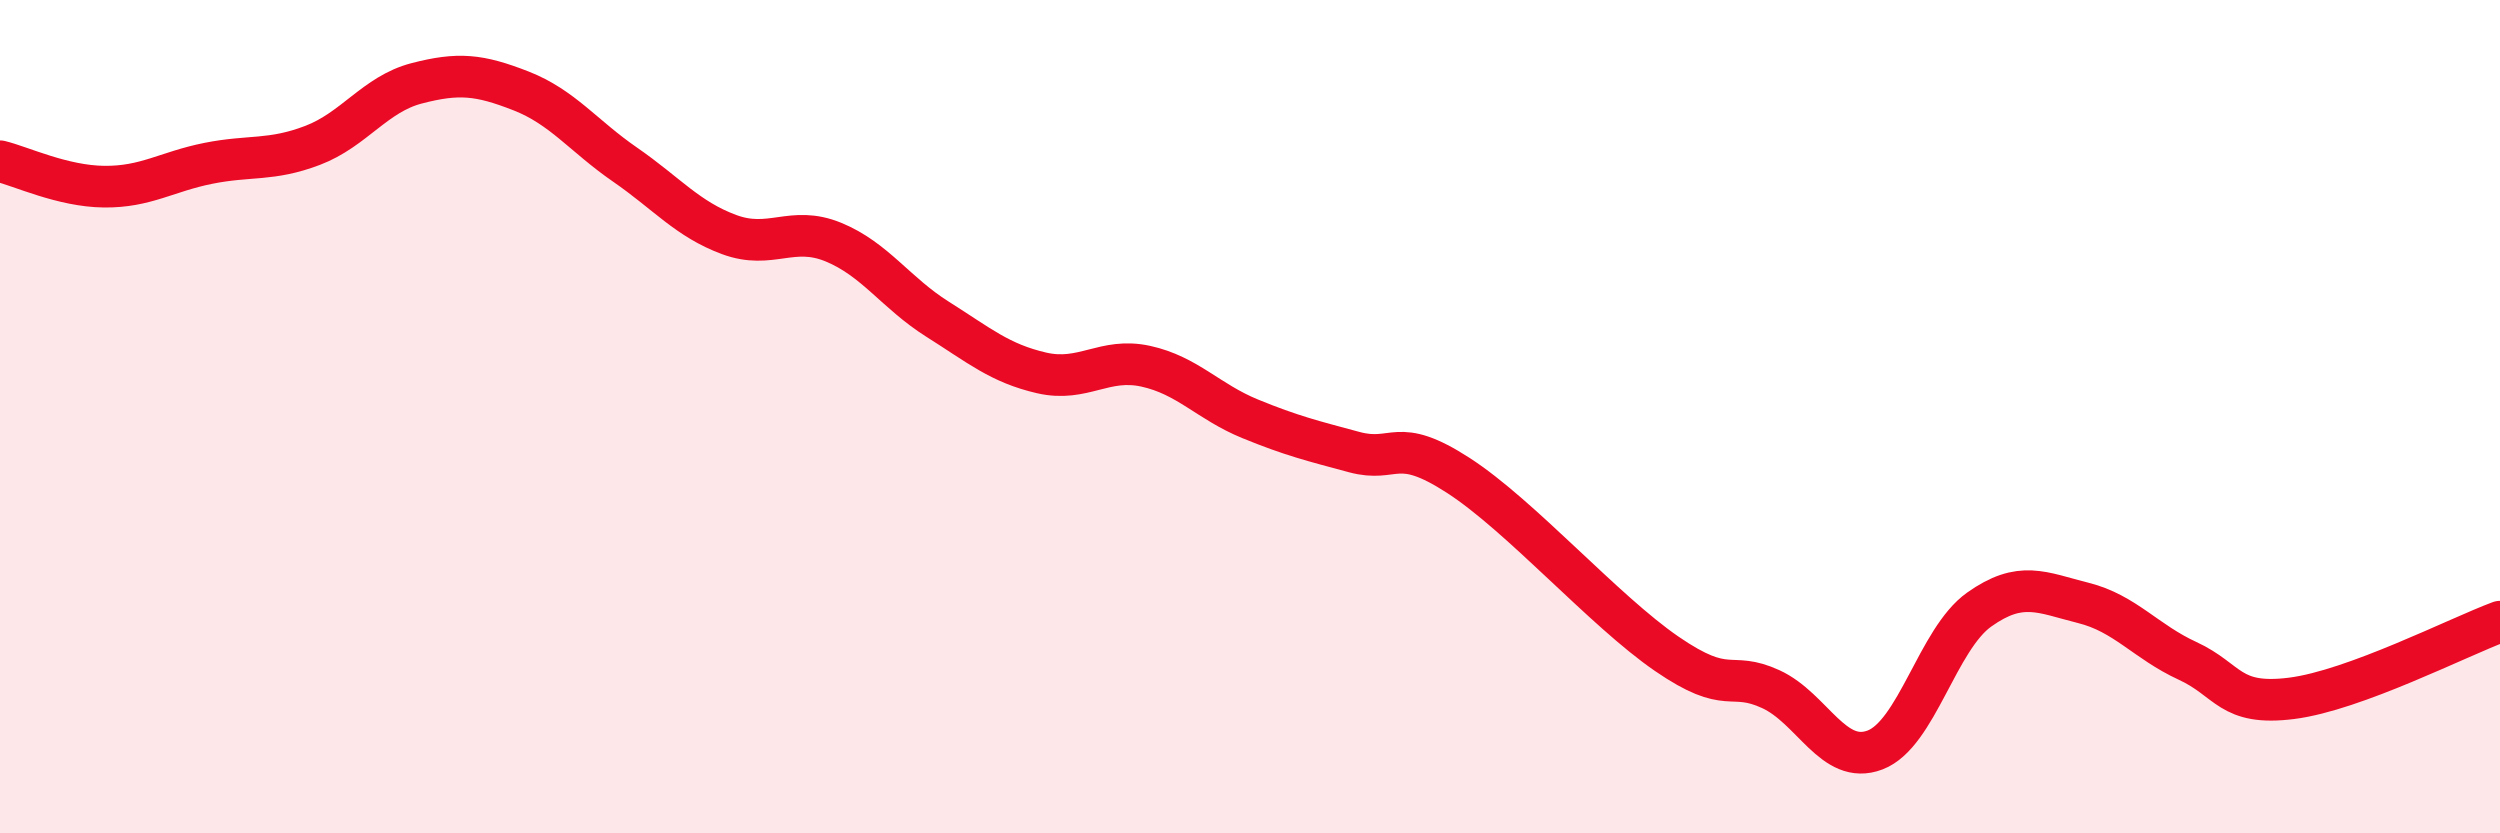
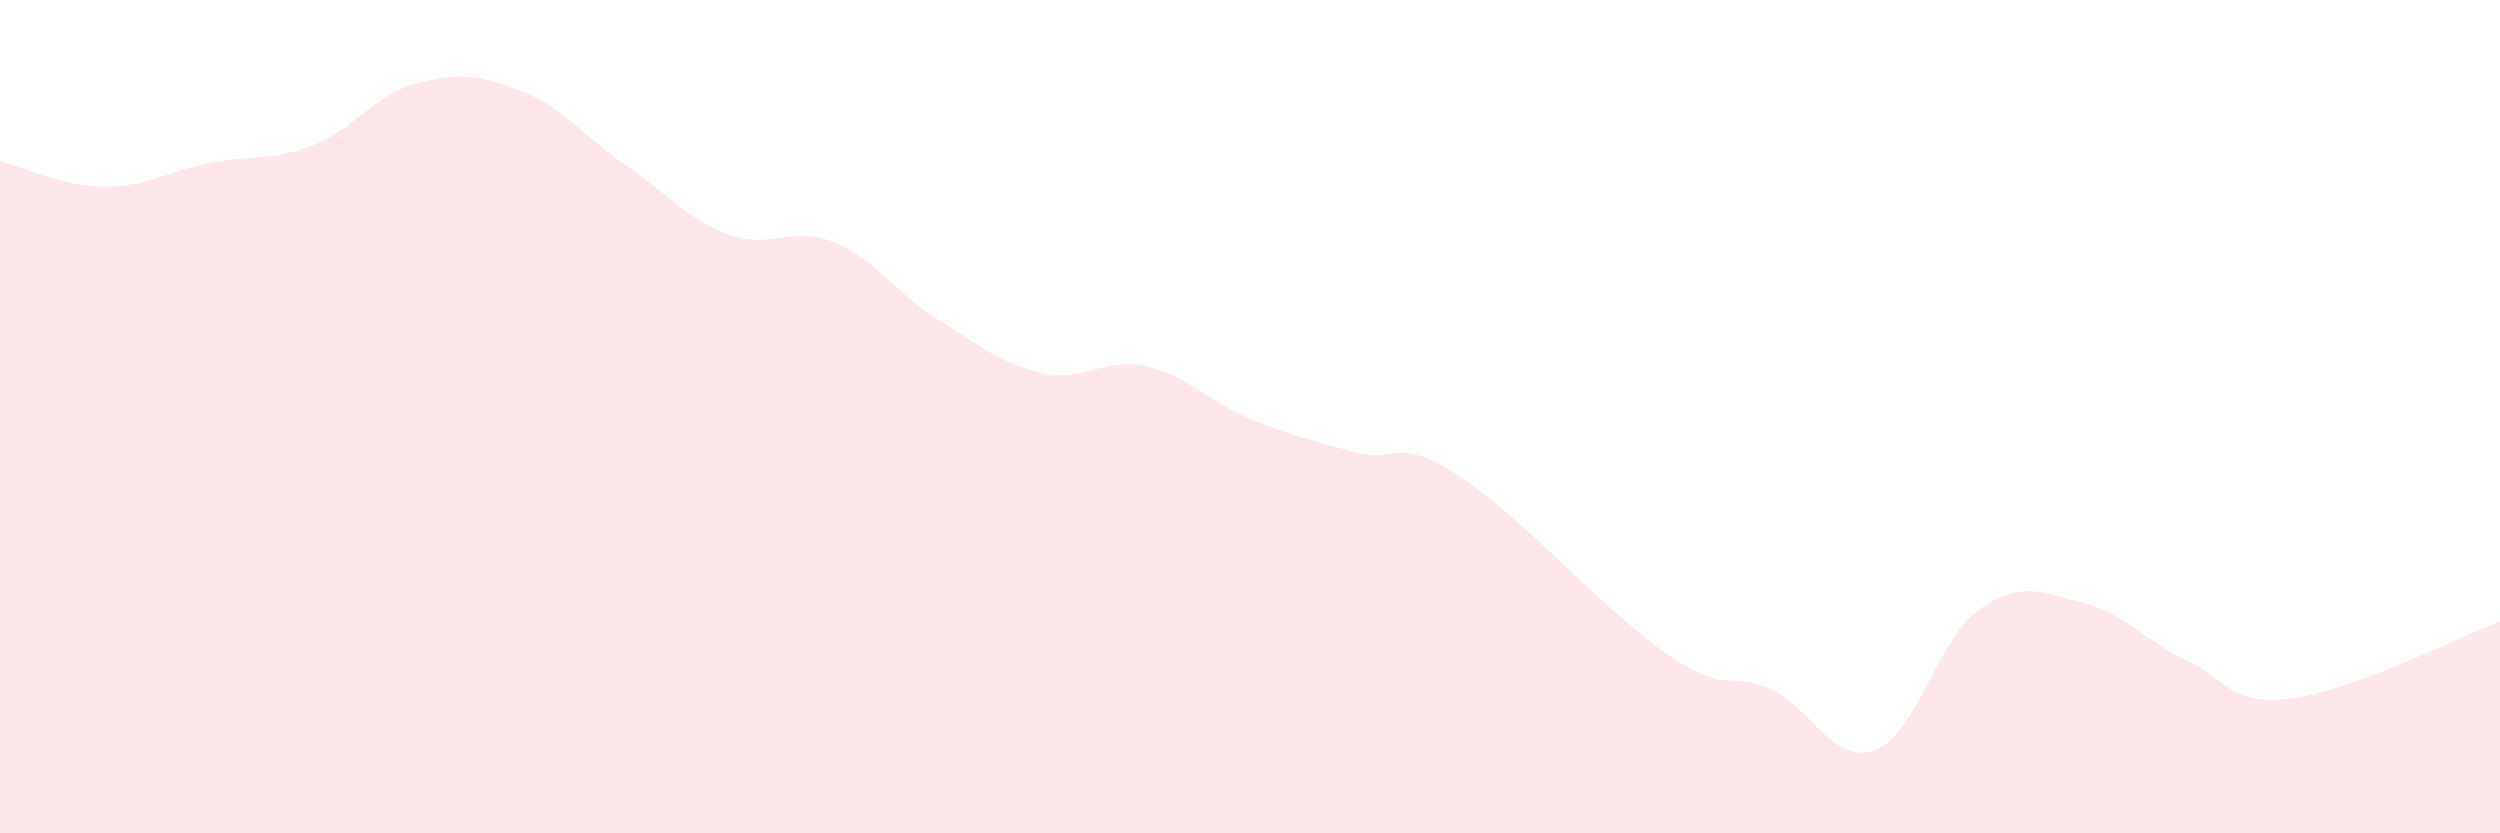
<svg xmlns="http://www.w3.org/2000/svg" width="60" height="20" viewBox="0 0 60 20">
  <path d="M 0,3.87 C 0.5,3.99 1.5,4.47 2.5,4.48 C 3.5,4.49 4,4.12 5,3.92 C 6,3.72 6.5,3.87 7.5,3.49 C 8.5,3.11 9,2.26 10,2 C 11,1.74 11.5,1.79 12.5,2.18 C 13.5,2.57 14,3.26 15,3.95 C 16,4.64 16.5,5.26 17.5,5.63 C 18.5,6 19,5.4 20,5.81 C 21,6.22 21.5,7.03 22.5,7.66 C 23.5,8.29 24,8.72 25,8.95 C 26,9.18 26.5,8.57 27.5,8.79 C 28.5,9.01 29,9.64 30,10.05 C 31,10.46 31.5,10.58 32.5,10.85 C 33.5,11.12 33.5,10.44 35,11.41 C 36.5,12.38 38.5,14.66 40,15.69 C 41.5,16.72 41.5,16.08 42.5,16.54 C 43.5,17 44,18.38 45,18 C 46,17.62 46.5,15.34 47.5,14.63 C 48.5,13.92 49,14.22 50,14.47 C 51,14.72 51.5,15.4 52.5,15.86 C 53.5,16.32 53.5,16.95 55,16.76 C 56.5,16.57 59,15.29 60,14.92L60 20L0 20Z" fill="#EB0A25" opacity="0.1" stroke-linecap="round" stroke-linejoin="round" />
-   <path d="M 0,3.87 C 0.5,3.99 1.5,4.47 2.5,4.48 C 3.5,4.49 4,4.12 5,3.92 C 6,3.72 6.5,3.87 7.5,3.49 C 8.5,3.11 9,2.26 10,2 C 11,1.74 11.5,1.79 12.5,2.18 C 13.5,2.57 14,3.26 15,3.95 C 16,4.64 16.5,5.26 17.5,5.63 C 18.5,6 19,5.4 20,5.81 C 21,6.22 21.5,7.03 22.5,7.66 C 23.5,8.29 24,8.72 25,8.95 C 26,9.18 26.5,8.57 27.5,8.79 C 28.5,9.01 29,9.64 30,10.05 C 31,10.46 31.5,10.58 32.5,10.85 C 33.5,11.12 33.5,10.44 35,11.41 C 36.5,12.38 38.5,14.66 40,15.69 C 41.5,16.72 41.5,16.08 42.5,16.54 C 43.5,17 44,18.38 45,18 C 46,17.62 46.5,15.34 47.5,14.63 C 48.5,13.92 49,14.22 50,14.47 C 51,14.72 51.5,15.4 52.5,15.86 C 53.5,16.32 53.5,16.95 55,16.76 C 56.5,16.57 59,15.29 60,14.92" stroke="#EB0A25" stroke-width="1" fill="none" stroke-linecap="round" stroke-linejoin="round" />
</svg>